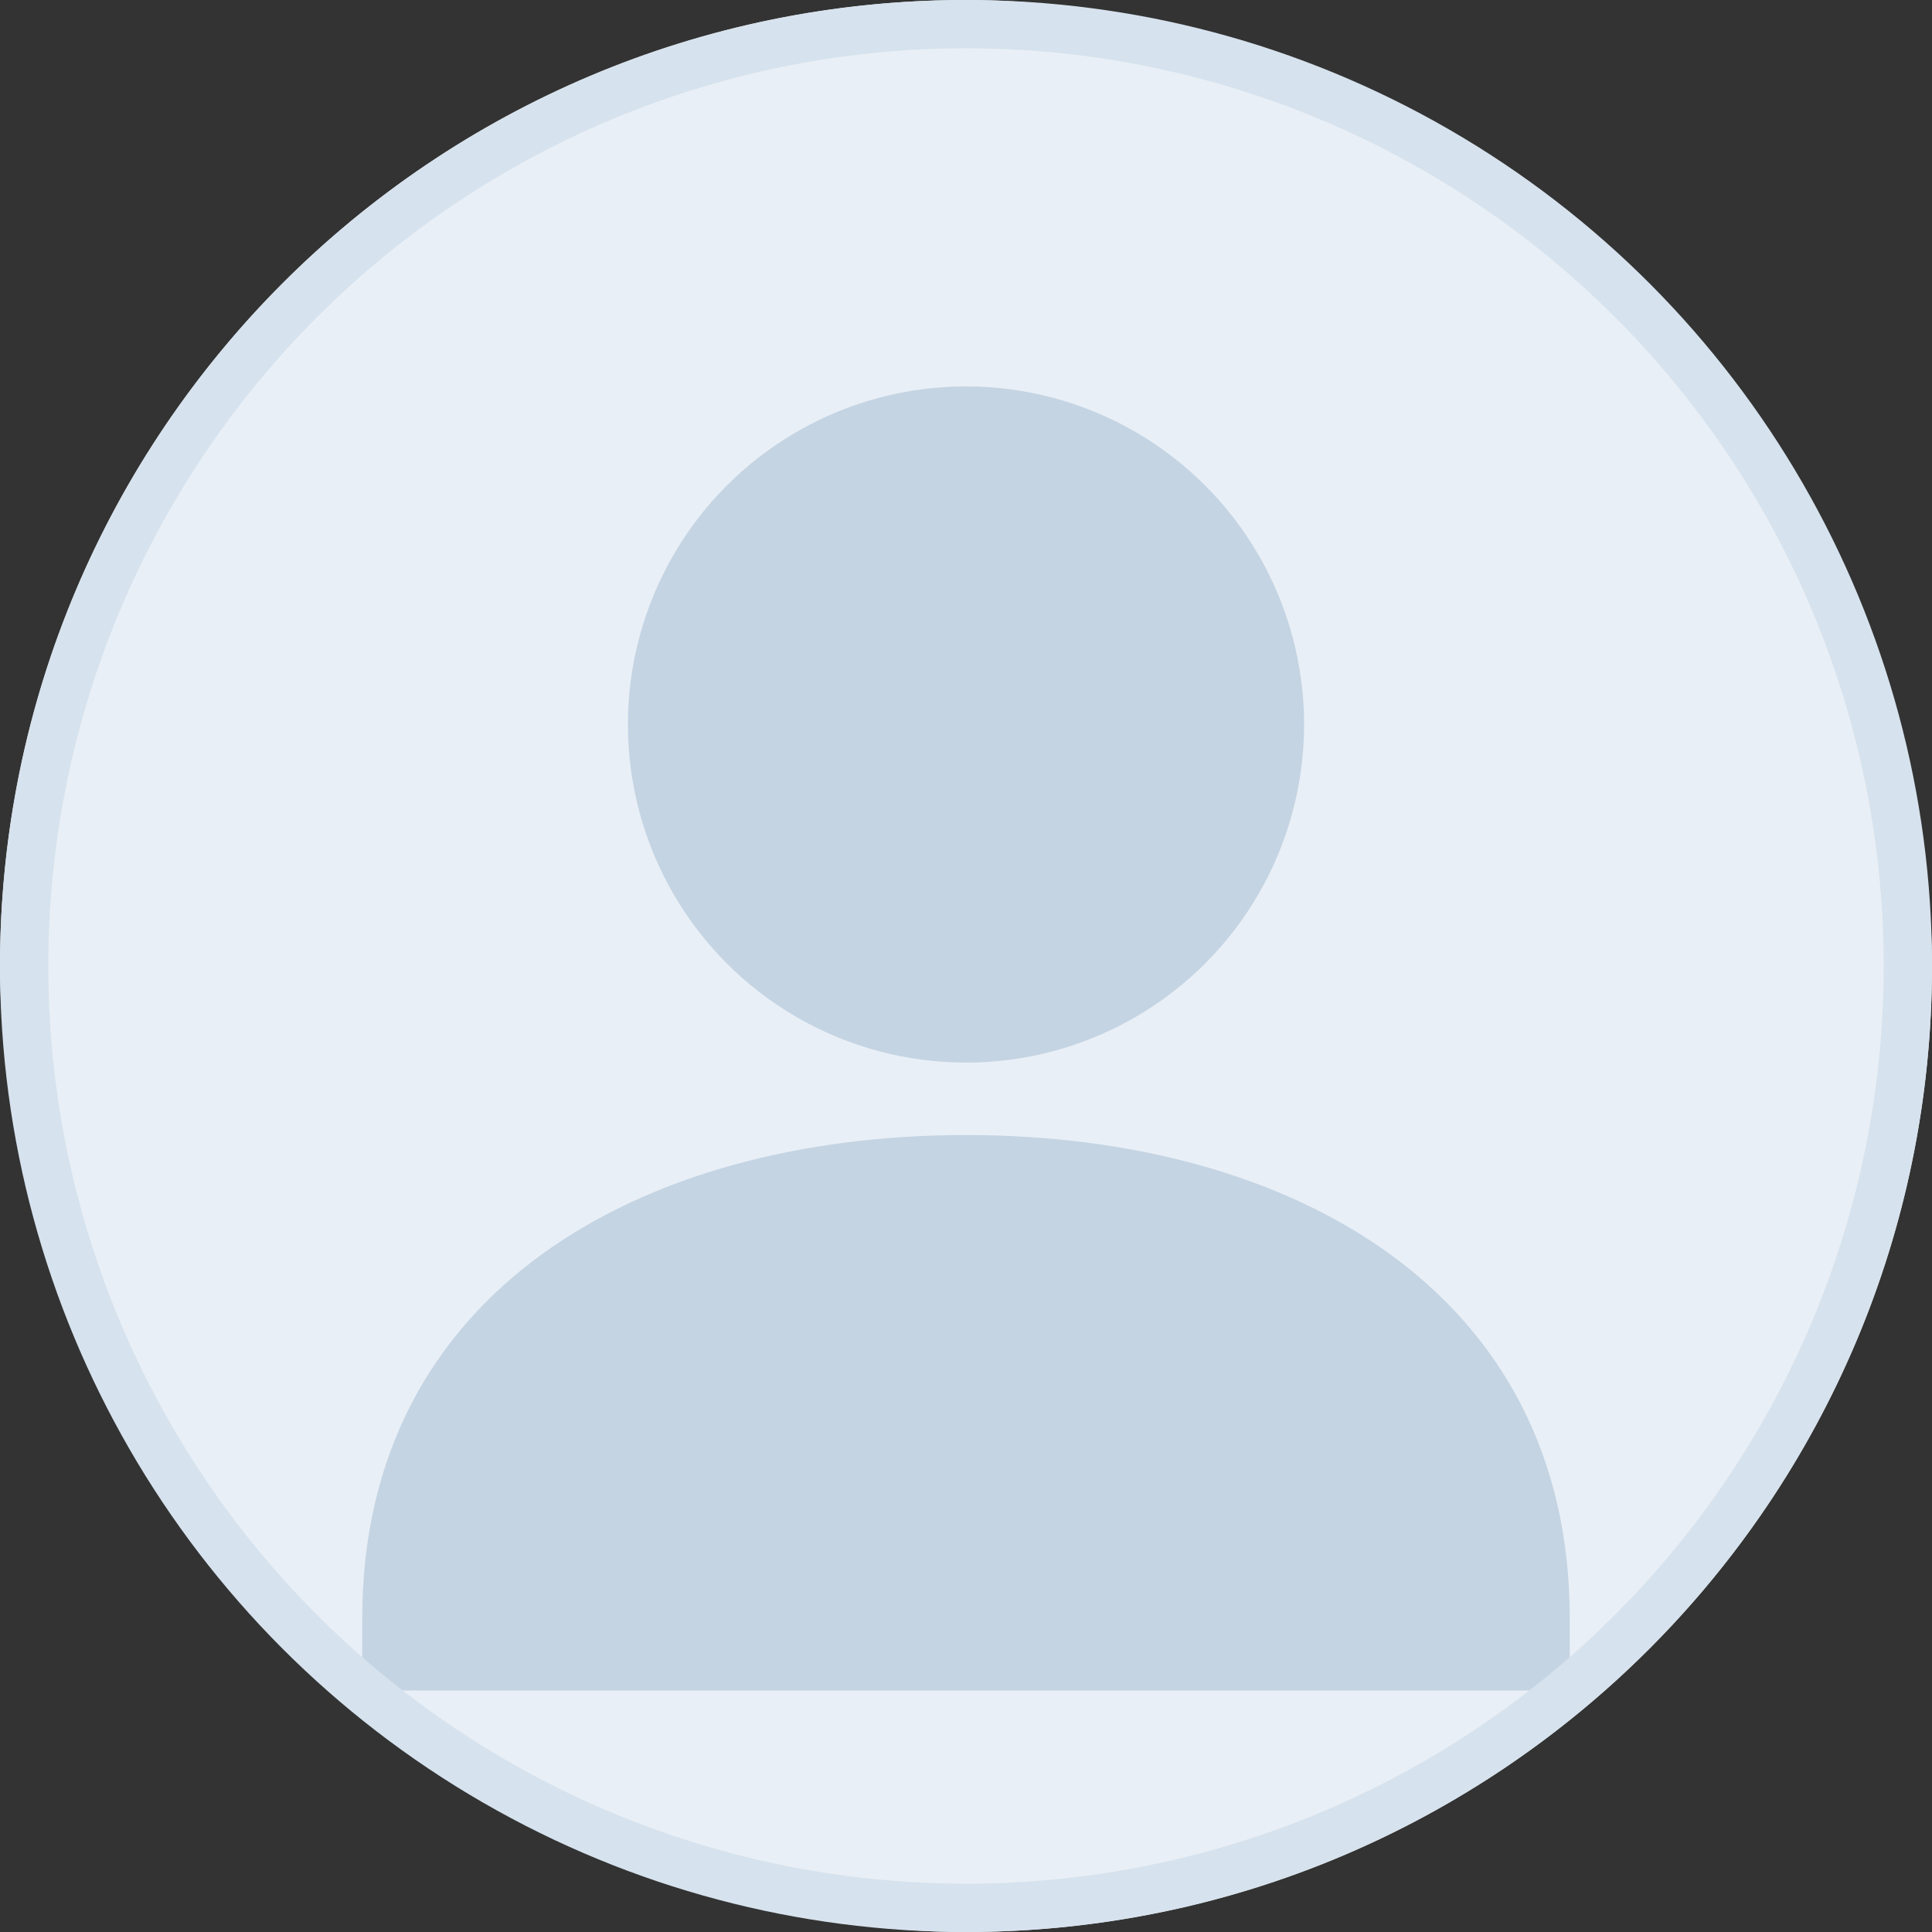
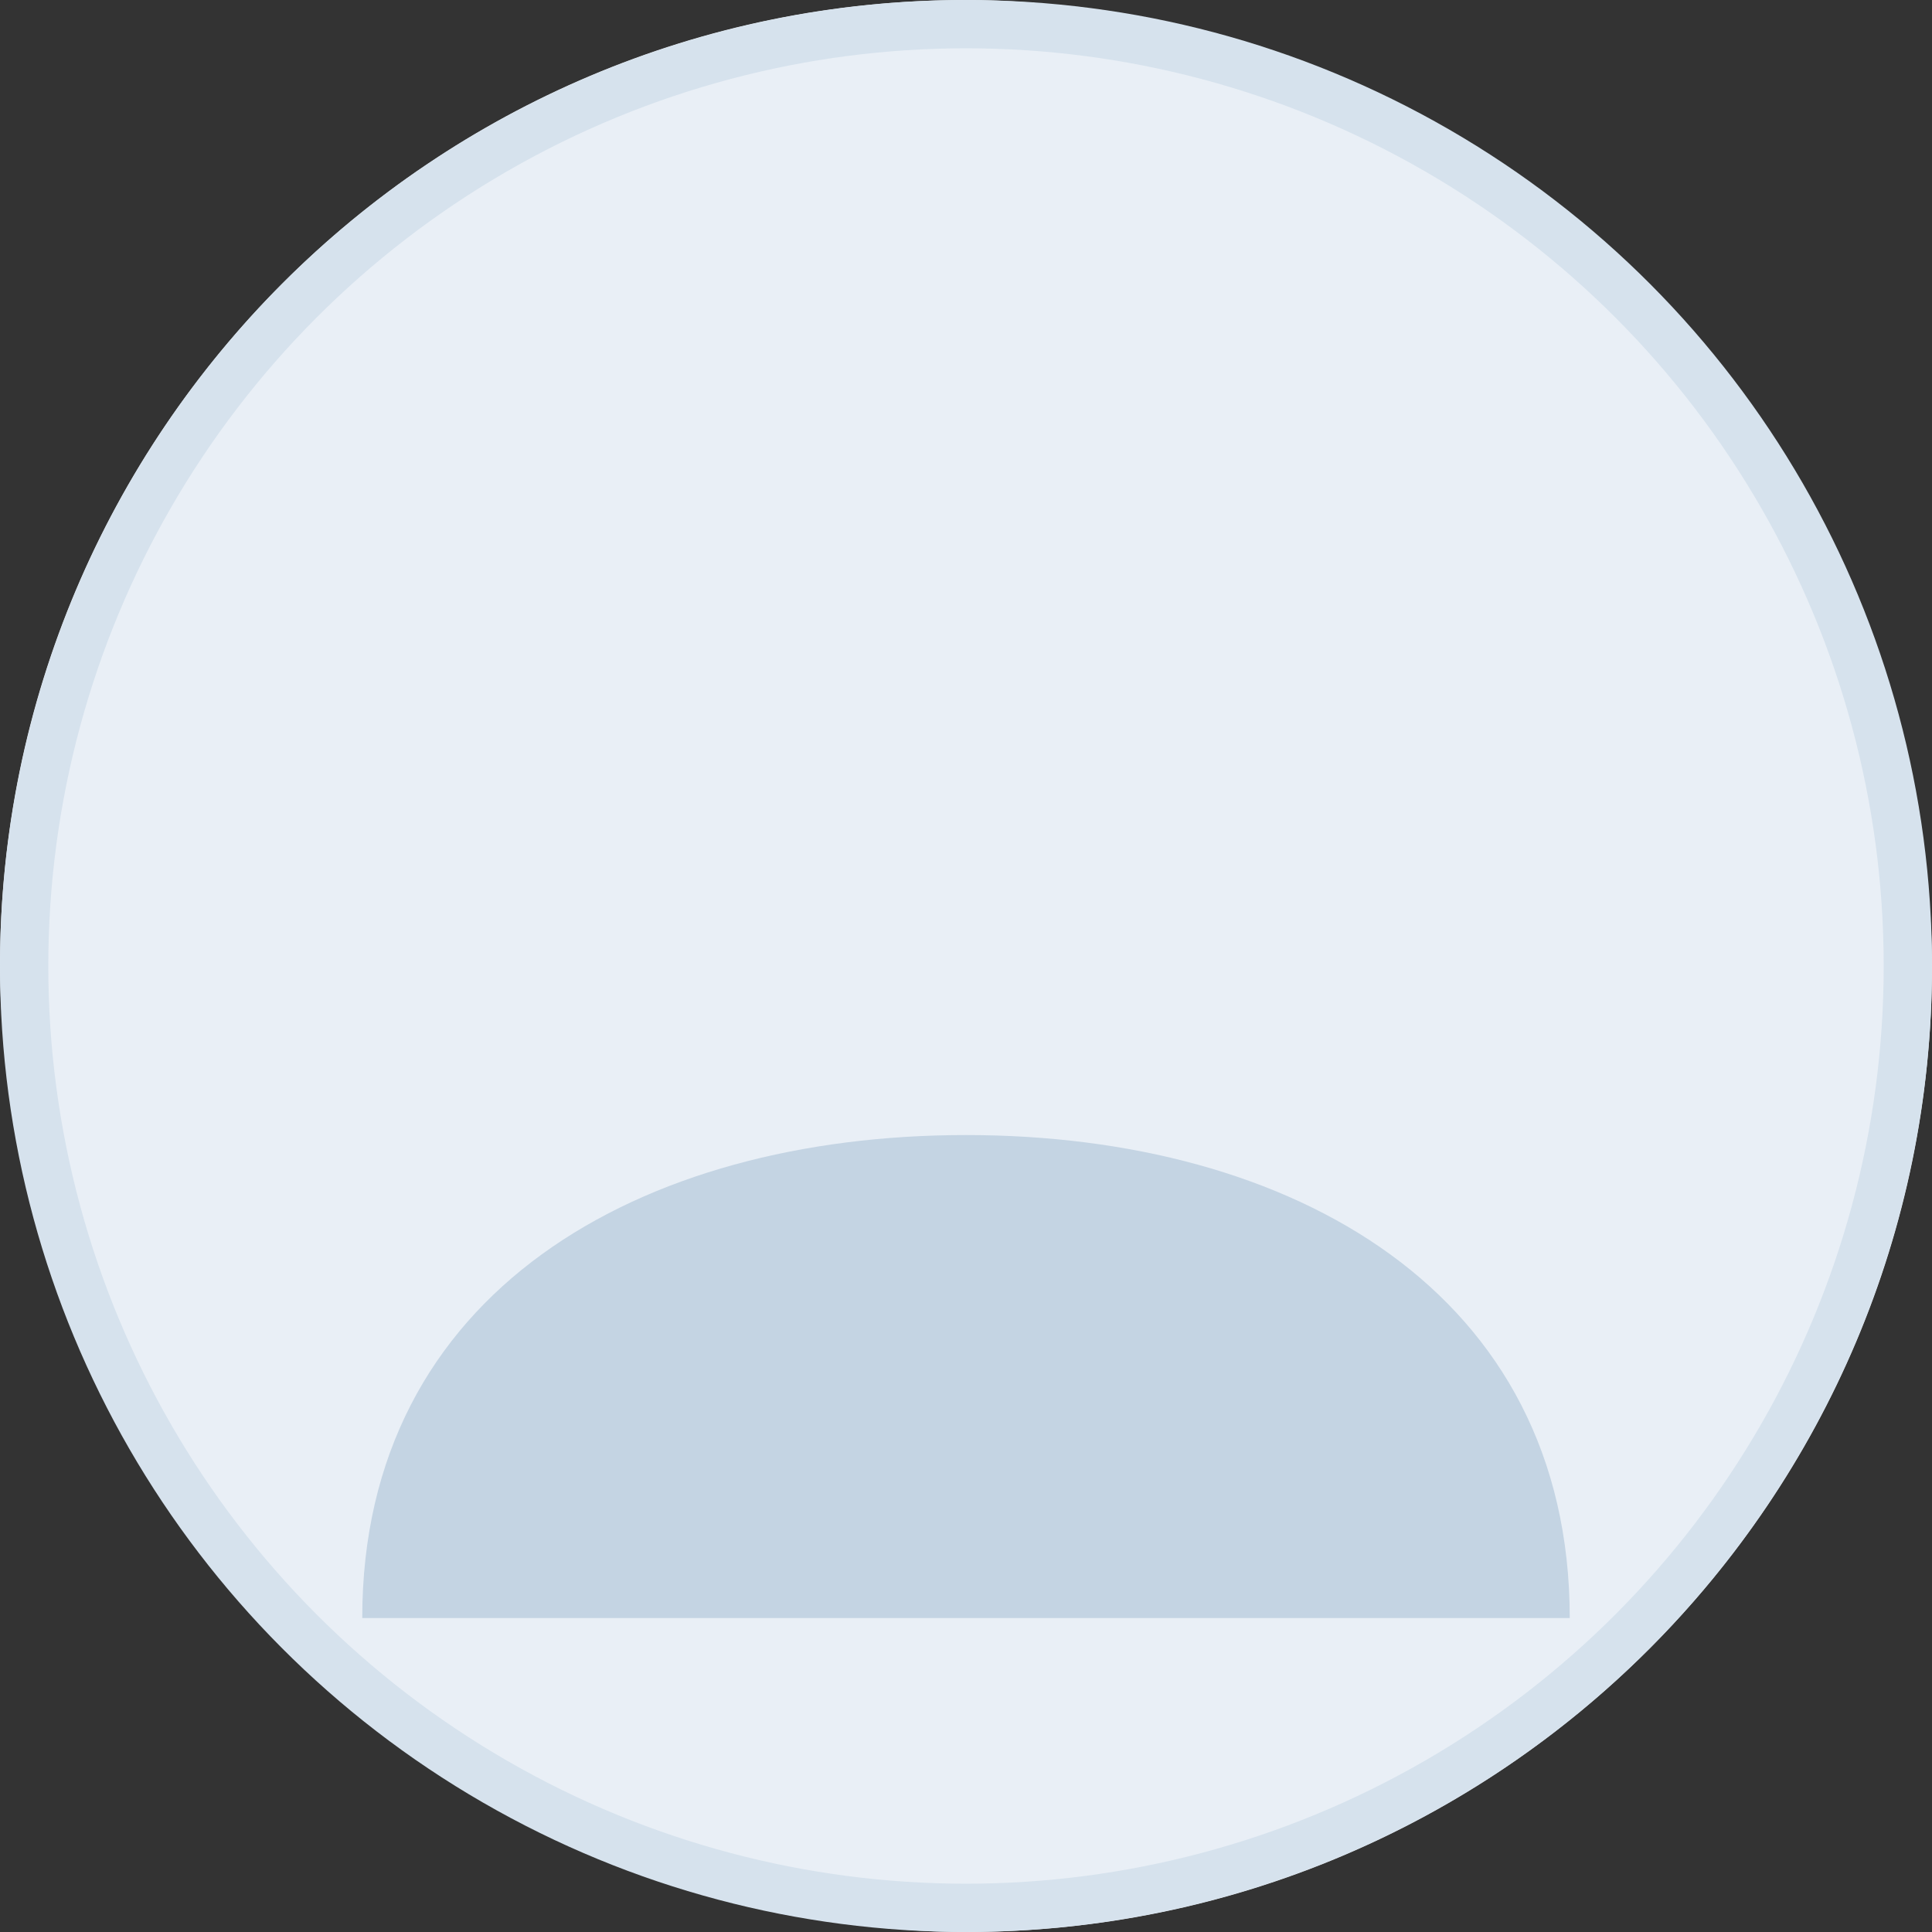
<svg xmlns="http://www.w3.org/2000/svg" width="160" height="160" viewBox="0 0 160 160" fill="none">
  <rect x="0" y="0" width="160" height="160" fill="#333333" stroke="none" />
  <rect width="160" height="160" rx="80" fill="#E9EFF6" />
-   <circle cx="80" cy="60" r="28" fill="#C4D4E3" />
-   <path d="M30 134c0-27 23-40 50-40s50 13 50 40v6H30v-6z" fill="#C4D4E3" />
+   <path d="M30 134c0-27 23-40 50-40s50 13 50 40v6v-6z" fill="#C4D4E3" />
  <circle cx="80" cy="80" r="78" stroke="#D6E2ED" stroke-width="4" />
</svg>